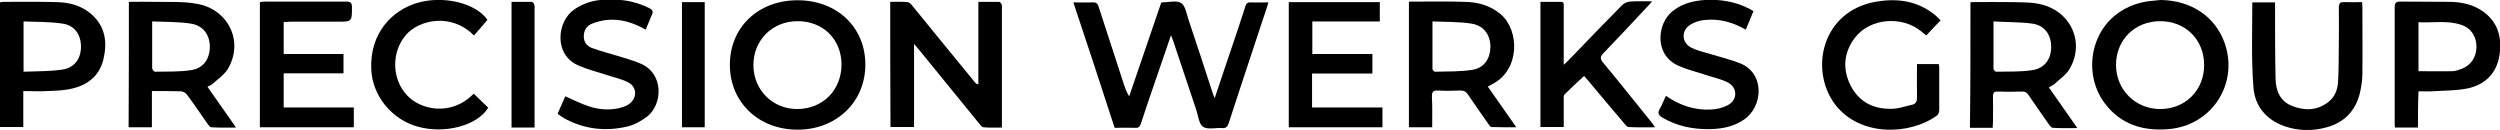
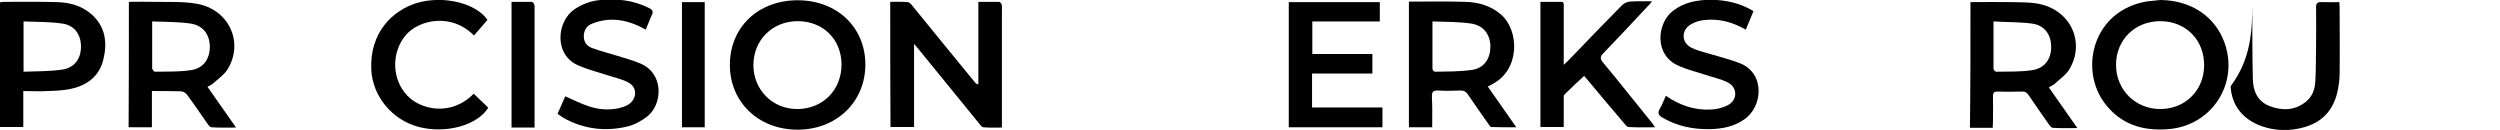
<svg xmlns="http://www.w3.org/2000/svg" version="1.1" id="Layer_1" x="0px" y="0px" viewBox="0 0 944.7 49.1" style="enable-background:new 0 0 944.7 49.1;">
  <style type="text/css">
	.st0{fill:#FFFFFF;}
</style>
  <g>
-     <path d="M405.6,0.9c2.6,0,4.9,0.1,7.1,0c1.5-0.1,2.1,0.4,2.5,1.8c3.2,9.9,6.4,19.7,9.6,29.5c0.5,1.4,1,2.8,1.9,4.2&#10;  c4-11.8,8.1-23.6,12.1-35.4c0.3-0.1,0.3-0.1,0.4-0.1c2.5,0,5.5-0.9,7.2,0.3c1.6,1.1,2,4.2,2.8,6.5c3,9,6,18,8.9,27&#10;  c0.2,0.7,0.5,1.3,0.9,2.4c2.3-6.8,4.4-13.2,6.6-19.6c1.7-5,3.4-10.1,5-15.1c0.4-1.2,0.9-1.6,2.1-1.5c2.1,0.1,4.2,0,6.6,0&#10;  c-0.2,0.8-0.4,1.4-0.6,2c-4.8,14.6-9.7,29.1-14.4,43.7c-0.5,1.4-1.1,1.9-2.5,1.8c-2.4-0.2-5.5,0.7-7.2-0.5&#10;  c-1.6-1.1-1.8-4.2-2.6-6.5c-2.9-8.6-5.7-17.1-8.6-25.7c-0.2-0.7-0.5-1.3-0.9-2.4c-2,5.9-3.9,11.4-5.8,16.9&#10;  c-1.9,5.5-3.8,11-5.6,16.6c-0.4,1.1-0.9,1.6-2.1,1.5c-2.5-0.1-5.1,0-7.8,0C416.1,32.5,410.9,16.8,405.6,0.9z" />
    <path d="M336.4,0.7c2.3,0,4.4-0.1,6.5,0.1c0.6,0,1.4,0.7,1.8,1.3c7.9,9.7,15.8,19.4,23.7,29c0.2,0.3,0.5,0.6,1.3,0.8&#10;  c0-5.2,0-10.3,0-15.5c0-5.2,0-10.3,0-15.7c2.7,0,5.3,0,7.8,0c0.4,0,0.9,0.6,1,1c0.2,0.5,0.1,1.2,0.1,1.8c0,14,0,27.9,0,41.9&#10;  c0,0.8,0,1.7,0,2.8c-2.5,0-4.7,0.1-6.9-0.1c-0.6,0-1.2-0.8-1.6-1.3c-7.7-9.4-15.3-18.8-22.9-28.1c-0.5-0.6-1-1.2-1.8-2.1&#10;  c0,10.8,0,21,0,31.4c-3.1,0-5.9,0-8.9,0C336.4,32.4,336.4,16.7,336.4,0.7z" />
    <path d="M327,24.4c0,14.1-10.9,24.6-25.6,24.6c-14.8,0-25.6-10.4-25.6-24.5c0-14.2,10.7-24.4,25.6-24.4&#10;  C316.3,0.1,327,10.3,327,24.4z M318,24.3c-0.1-9.6-7.1-16.4-16.8-16.3c-9.4,0.1-16.5,7.2-16.5,16.6c0,9.4,7.3,16.7,16.7,16.6&#10;  C311,41.1,318,34,318,24.3z" />
    <path d="M48.7,0.7c3.3,0,6.6-0.1,9.8,0c5.2,0.1,10.6-0.2,15.7,0.7c12.2,2,18.1,14.5,11.8,24.8c-1.4,2.2-3.8,3.8-5.8,5.6&#10;  c-0.5,0.4-1.1,0.6-1.8,1c3.6,5.1,7.1,10.1,10.8,15.4c-3.4,0-6.3,0.1-9.3-0.1c-0.5,0-1-0.7-1.4-1.2c-2.6-3.7-5.2-7.6-7.9-11.2&#10;  c-0.5-0.7-1.6-1.2-2.4-1.2c-3.5-0.1-7-0.1-10.8-0.1c0,4.7,0,9.2,0,13.7c-3.1,0-5.8,0-8.8,0C48.7,32.5,48.7,16.8,48.7,0.7z&#10;   M57.5,8.1c0,6.2,0,11.9,0,17.7c0,0.4,0.7,1.3,1,1.3c4.6-0.1,9.2,0.1,13.7-0.6c4.7-0.7,7.1-4.2,7.1-9c-0.1-4.5-2.6-7.9-7.3-8.6&#10;  C67.3,8.2,62.5,8.3,57.5,8.1z" />
    <path d="M541.2,48.1c-3.1,0-5.9,0-8.8,0c0-15.8,0-31.5,0-47.5c1.2,0,2.3,0,3.4,0c5.9,0,11.8-0.1,17.8,0.1c5,0.1,9.6,1.4,13.5,4.7&#10;  c7.1,6,7.4,21-3.2,26.4c-0.5,0.3-1,0.6-1.7,0.9c3.6,5.1,7.1,10.1,10.8,15.4c-3.4,0-6.4,0-9.4-0.1c-0.4,0-0.9-0.7-1.2-1.2&#10;  c-2.6-3.7-5.2-7.4-7.7-11.1c-0.7-1-1.4-1.5-2.8-1.5c-2.8,0.1-5.6,0.2-8.4,0c-2-0.1-2.5,0.6-2.4,2.5&#10;  C541.3,40.6,541.2,44.3,541.2,48.1z M541.3,8.1c0,6.3,0,12.1,0,18c0,0.3,0.6,1,0.9,1c4.7-0.1,9.5,0,14.1-0.7&#10;  c4.6-0.7,6.9-4.3,6.9-8.9c-0.1-4.5-2.6-7.9-7.3-8.6C551.2,8.2,546.4,8.3,541.3,8.1z" />
-     <path d="M107.2,8.3c0,4.1,0,8,0,12.1c7.5,0,15,0,22.6,0c0,2.5,0,4.8,0,7.3c-7.5,0-14.9,0-22.6,0c0,4.4,0,8.5,0,12.9&#10;  c8.8,0,17.6,0,26.5,0c0,2.6,0,5,0,7.5c-11.8,0-23.6,0-35.5,0c0-15.7,0-31.4,0-47.3c0.7-0.1,1.3-0.2,2-0.2c10.2,0,20.4,0,30.6,0&#10;  c1.6,0,2.2,0.4,2.2,2.1c0,5.5,0,5.5-5.5,5.5c-6,0-12,0-18,0C108.8,8.3,108.1,8.3,107.2,8.3z" />
    <path d="M582.1,0.7c2.7,0,5.2,0,7.7,0c1.4,0,1.1,1,1.1,1.8c0,6.4,0,12.9,0,19.3c0,0.7,0,1.5,0,2.7c0.8-0.8,1.3-1.2,1.8-1.7&#10;  c6.7-7,13.5-14,20.3-20.9c0.7-0.7,1.9-1.2,2.9-1.3c2.6-0.2,5.3-0.1,8.4-0.1c-0.7,0.9-1.2,1.4-1.7,1.9c-5.5,5.9-11,11.8-16.6,17.6&#10;  c-1.3,1.3-1.5,2.1-0.2,3.7c6.3,7.5,12.3,15.2,18.5,22.8c0.3,0.4,0.6,0.8,1.1,1.6c-3.5,0-6.8,0.1-10-0.1c-0.5,0-1.1-0.7-1.5-1.2&#10;  c-4.7-5.5-9.3-11-13.9-16.5c-0.5-0.6-1-1.2-1.4-1.6c-2.5,2.3-5,4.6-7.4,7c-0.4,0.4-0.3,1.2-0.3,1.9c0,3.4,0,6.9,0,10.4&#10;  c-3.1,0-5.9,0-8.8,0C582.1,32.4,582.1,16.7,582.1,0.7z" />
    <path d="M518.6,20.4c0,2.6,0,4.8,0,7.4c-7.6,0-15.1,0-22.8,0c0,4.4,0,8.5,0,12.8c8.8,0,17.6,0,26.6,0c0,2.6,0,5,0,7.5&#10;  c-11.8,0-23.5,0-35.4,0c0-15.7,0-31.4,0-47.3c11.4,0,22.8,0,34.4,0c0,2.3,0,4.7,0,7.3c-8.4,0-16.9,0-25.5,0c0,4.2,0,8.1,0,12.3&#10;  C503.4,20.4,510.9,20.4,518.6,20.4z" />
    <path d="M0,0.9c0.5-0.1,0.9-0.2,1.3-0.2c6.7,0,13.4-0.1,20.2,0.1c4.9,0.1,9.5,1.4,13.2,4.7c5.1,4.6,5.9,10.5,4.4,16.8&#10;  c-1.4,6.1-5.7,9.7-11.6,11.1c-3.1,0.8-6.4,0.9-9.7,1c-2.9,0.2-5.8,0-9,0c0,4.6,0,9,0,13.6c-3,0-5.9,0-8.9,0C0,32.5,0,16.8,0,0.9z&#10;   M8.9,27.1c5-0.2,9.9-0.1,14.6-0.8c4.7-0.7,7.1-4.1,7.1-8.7c0-4.6-2.5-8.1-7.1-8.7c-4.8-0.7-9.6-0.6-14.6-0.8&#10;  C8.9,14.5,8.9,20.5,8.9,27.1z" />
    <path d="M662.6,4.2c-1,2.4-1.9,4.7-2.9,7c-5.1-2.9-10.3-4.3-15.9-3.6c-1.7,0.2-3.6,0.8-5,1.7c-3.6,2.2-3.4,6.8,0.3,8.7&#10;  c2.1,1.1,4.5,1.6,6.8,2.3c3.9,1.2,7.8,2.1,11.6,3.6c9.6,3.8,8.7,16.5,1.5,21.3c-3.9,2.7-8.3,3.5-12.9,3.6&#10;  c-6.3,0.1-12.3-1.1-17.8-4.3c-1.5-0.9-2.1-1.7-1.1-3.4c0.9-1.5,1.5-3.2,2.3-4.9c5.2,3.6,10.8,5.5,17,5.2c2.1-0.1,4.4-0.6,6.3-1.6&#10;  c3.8-1.9,3.9-6.6,0.2-8.6c-2.7-1.4-5.9-2-8.8-3c-3.3-1.1-6.7-1.9-9.8-3.3c-9.6-4.1-8.2-16.3-2.2-20.8c4.2-3.3,9.1-4.1,14.3-4.2&#10;  C652.1,0,657.5,1.1,662.6,4.2z" />
    <path d="M244,11.2c-4.6-2.6-9.3-4.1-14.3-3.7c-2.1,0.2-4.2,0.7-6.1,1.5c-2,0.8-3,2.6-3,4.8c0,2.1,1.2,3.6,3,4.3&#10;  c3.2,1.2,6.5,2,9.7,3c2.9,0.9,5.9,1.7,8.7,2.9c9,3.8,8.4,15.4,2.6,20c-2.2,1.7-4.9,3.2-7.5,3.8c-8.4,2-16.5,1-24.1-3.2&#10;  c-0.7-0.4-1.4-1-2.3-1.6c1-2.3,2-4.5,2.9-6.6c3,1.3,5.9,2.8,9,3.8c3.6,1.2,7.4,1.5,11.2,0.7c1.2-0.3,2.5-0.7,3.5-1.3&#10;  c3.5-2.1,3.7-6.7,0-8.5c-2.7-1.4-5.9-2-8.8-3c-3.3-1.1-6.6-1.9-9.8-3.3c-9.6-4-8.3-16.8-1.6-21.3c3-2,6.3-3.2,9.8-3.5&#10;  c6.3-0.6,12.5,0.1,18.3,3c1.5,0.7,1.8,1.5,1,2.9C245.4,7.7,244.8,9.4,244,11.2z" />
    <path d="M179,35.4c1.9,1.8,3.7,3.6,5.5,5.3c-4.1,6.7-16.2,10-26.5,7.2c-10-2.7-17.2-11.7-17.7-21.5c-0.7-14.3,8.3-22.5,17-25.2&#10;  c10-3.1,22.5-0.1,26.9,6.3c-1.7,2-3.4,4-5.1,5.9c-8.6-8.7-20.8-5.9-25.7-0.2c-5.6,6.5-5.4,16.8,0.5,22.9&#10;  C158.8,41.4,170.4,44.2,179,35.4z" />
    <path d="M257.7,0.8c2.9,0,5.7,0,8.6,0c0,15.8,0,31.5,0,47.3c-2.8,0-5.6,0-8.6,0C257.7,32.5,257.7,16.8,257.7,0.8z" />
    <path d="M193.3,0.7c2.6,0,5.1,0,7.6,0c0.4,0,0.9,0.6,1,1.1c0.2,0.5,0.1,1,0.1,1.6c0,14.1,0,28.2,0,42.3c0,0.8,0,1.6,0,2.5&#10;  c-3,0-5.8,0-8.7,0C193.3,32.5,193.3,16.8,193.3,0.7z" />
    <path d="M816.4,0c11.6,0.1,20.8,6.3,24.3,16.4c5.3,15.4-5,31.1-21.3,32.4c-9.7,0.8-18-1.8-24-9.7c-9.9-13-4.5-35.3,16.1-38.6&#10;  C813.1,0.3,814.7,0.2,816.4,0z M816.3,8c-9.6,0-16.7,7.1-16.7,16.5c0,9.4,7.3,16.7,16.7,16.7c9.5,0,16.6-7.1,16.6-16.6&#10;  C832.9,15,825.9,8,816.3,8z" />
    <path d="M744.6,0.8c5.3,0,10.6-0.1,15.8,0c3.2,0.1,6.6,0,9.7,0.6c12.2,2.2,18.1,14.5,11.8,24.9c-1.3,2.1-3.6,3.6-5.5,5.4&#10;  c-0.6,0.5-1.3,0.8-2.2,1.3c3.6,5.1,7.1,10.1,10.8,15.4c-3.4,0-6.3,0.1-9.3-0.1c-0.5,0-1-0.7-1.4-1.2c-2.6-3.7-5.2-7.4-7.7-11.1&#10;  c-0.7-1.1-1.5-1.5-2.8-1.4c-3,0.1-6,0.1-9,0c-1.3,0-1.7,0.5-1.7,1.7c0.1,3.3,0,6.5,0,9.8c0,0.7-0.1,1.4-0.1,2.2c-2.9,0-5.7,0-8.6,0&#10;  C744.6,32.5,744.6,16.8,744.6,0.8z M753.3,8.1c0,6.3,0,12.1,0,17.9c0,0.4,0.7,1.1,1,1.1c4.6-0.1,9.2,0.1,13.7-0.6&#10;  c4.7-0.7,7.2-4.3,7.1-9c-0.1-4.6-2.6-8-7.3-8.6C763.2,8.3,758.4,8.4,753.3,8.1z" />
-     <path d="M733.3,7.7c-1.8,1.9-3.6,3.7-5.4,5.7c-0.6-0.5-1.2-1-1.7-1.4c-7.4-6.2-19.6-5.2-25.3,2.3c-4.3,5.7-4.7,12-1.5,18.2&#10;  c3.3,6.3,9,8.9,15.9,8.6c2.4-0.1,4.8-1,7.2-1.5c1.4-0.3,1.9-1.2,1.9-2.7c-0.1-4.2,0-8.4,0-12.7c2.8,0,5.4,0,8.2,0&#10;  c0.1,0.4,0.2,0.9,0.2,1.4c0,5.3,0,10.6,0,16c0,0.7-0.3,1.6-0.8,2c-10.2,7.5-29.2,8.2-38.6-4.2c-9.7-12.9-5.1-35.3,15.7-38.8&#10;  c7.9-1.3,15.4-0.3,21.9,4.9C731.8,6.1,732.6,7,733.3,7.7z" />
-     <path d="M913.7,48.2c-3,0-5.7,0-8.7,0c-0.1-0.6-0.1-1.2-0.1-1.9c0-14.5,0-29,0-43.5c0-1.6,0.4-2.2,2.1-2.2c6.3,0.1,12.6,0,19,0.1&#10;  c4.3,0.1,8.5,1,12.1,3.5c5.9,4.1,7.4,10,6.4,16.7c-1.1,6.9-5.5,11.1-12,12.5c-4.4,0.9-9,0.8-13.5,1.1c-1.6,0.1-3.3,0-5.1,0&#10;  C913.7,39.3,913.7,43.7,913.7,48.2z M913.9,26.9c4.4,0,8.6,0.1,12.8,0c1.1,0,2.2-0.4,3.3-0.8c3.6-1.3,5.7-4.3,5.8-8.2&#10;  c0.1-4-2-7.3-5.7-8.5c-5.3-1.8-10.7-0.7-16.2-1C913.9,14.7,913.9,20.7,913.9,26.9z" />
-     <path d="M851.1,0.9c2.7,0,5.5,0,8.6,0c0,0.9,0,1.7,0,2.5c0,8.8,0,17.7,0.2,26.5c0.1,4.5,1.8,8.5,6.4,10.2c4.7,1.8,9.4,1.7,13.6-1.6&#10;  c2.4-1.9,3.4-4.6,3.6-7.5c0.3-4.8,0.2-9.7,0.3-14.5c0-4.5,0.1-9,0-13.6c0-1.7,0.5-2.2,2.2-2.1c2.2,0.1,4.3,0,6.6,0&#10;  c0,0.9,0.1,1.4,0.1,2c0,8.3,0.1,16.6,0,24.9c0,2.6-0.4,5.2-1,7.7c-1.7,6.6-5.9,10.9-12.5,12.7c-5.3,1.5-10.7,1.4-15.9-0.4&#10;  c-7.1-2.5-11.4-7.8-11.8-15.1C850.7,22.1,851.1,11.6,851.1,0.9z" />
+     <path d="M851.1,0.9c0,0.9,0,1.7,0,2.5c0,8.8,0,17.7,0.2,26.5c0.1,4.5,1.8,8.5,6.4,10.2c4.7,1.8,9.4,1.7,13.6-1.6&#10;  c2.4-1.9,3.4-4.6,3.6-7.5c0.3-4.8,0.2-9.7,0.3-14.5c0-4.5,0.1-9,0-13.6c0-1.7,0.5-2.2,2.2-2.1c2.2,0.1,4.3,0,6.6,0&#10;  c0,0.9,0.1,1.4,0.1,2c0,8.3,0.1,16.6,0,24.9c0,2.6-0.4,5.2-1,7.7c-1.7,6.6-5.9,10.9-12.5,12.7c-5.3,1.5-10.7,1.4-15.9-0.4&#10;  c-7.1-2.5-11.4-7.8-11.8-15.1C850.7,22.1,851.1,11.6,851.1,0.9z" />
  </g>
</svg>